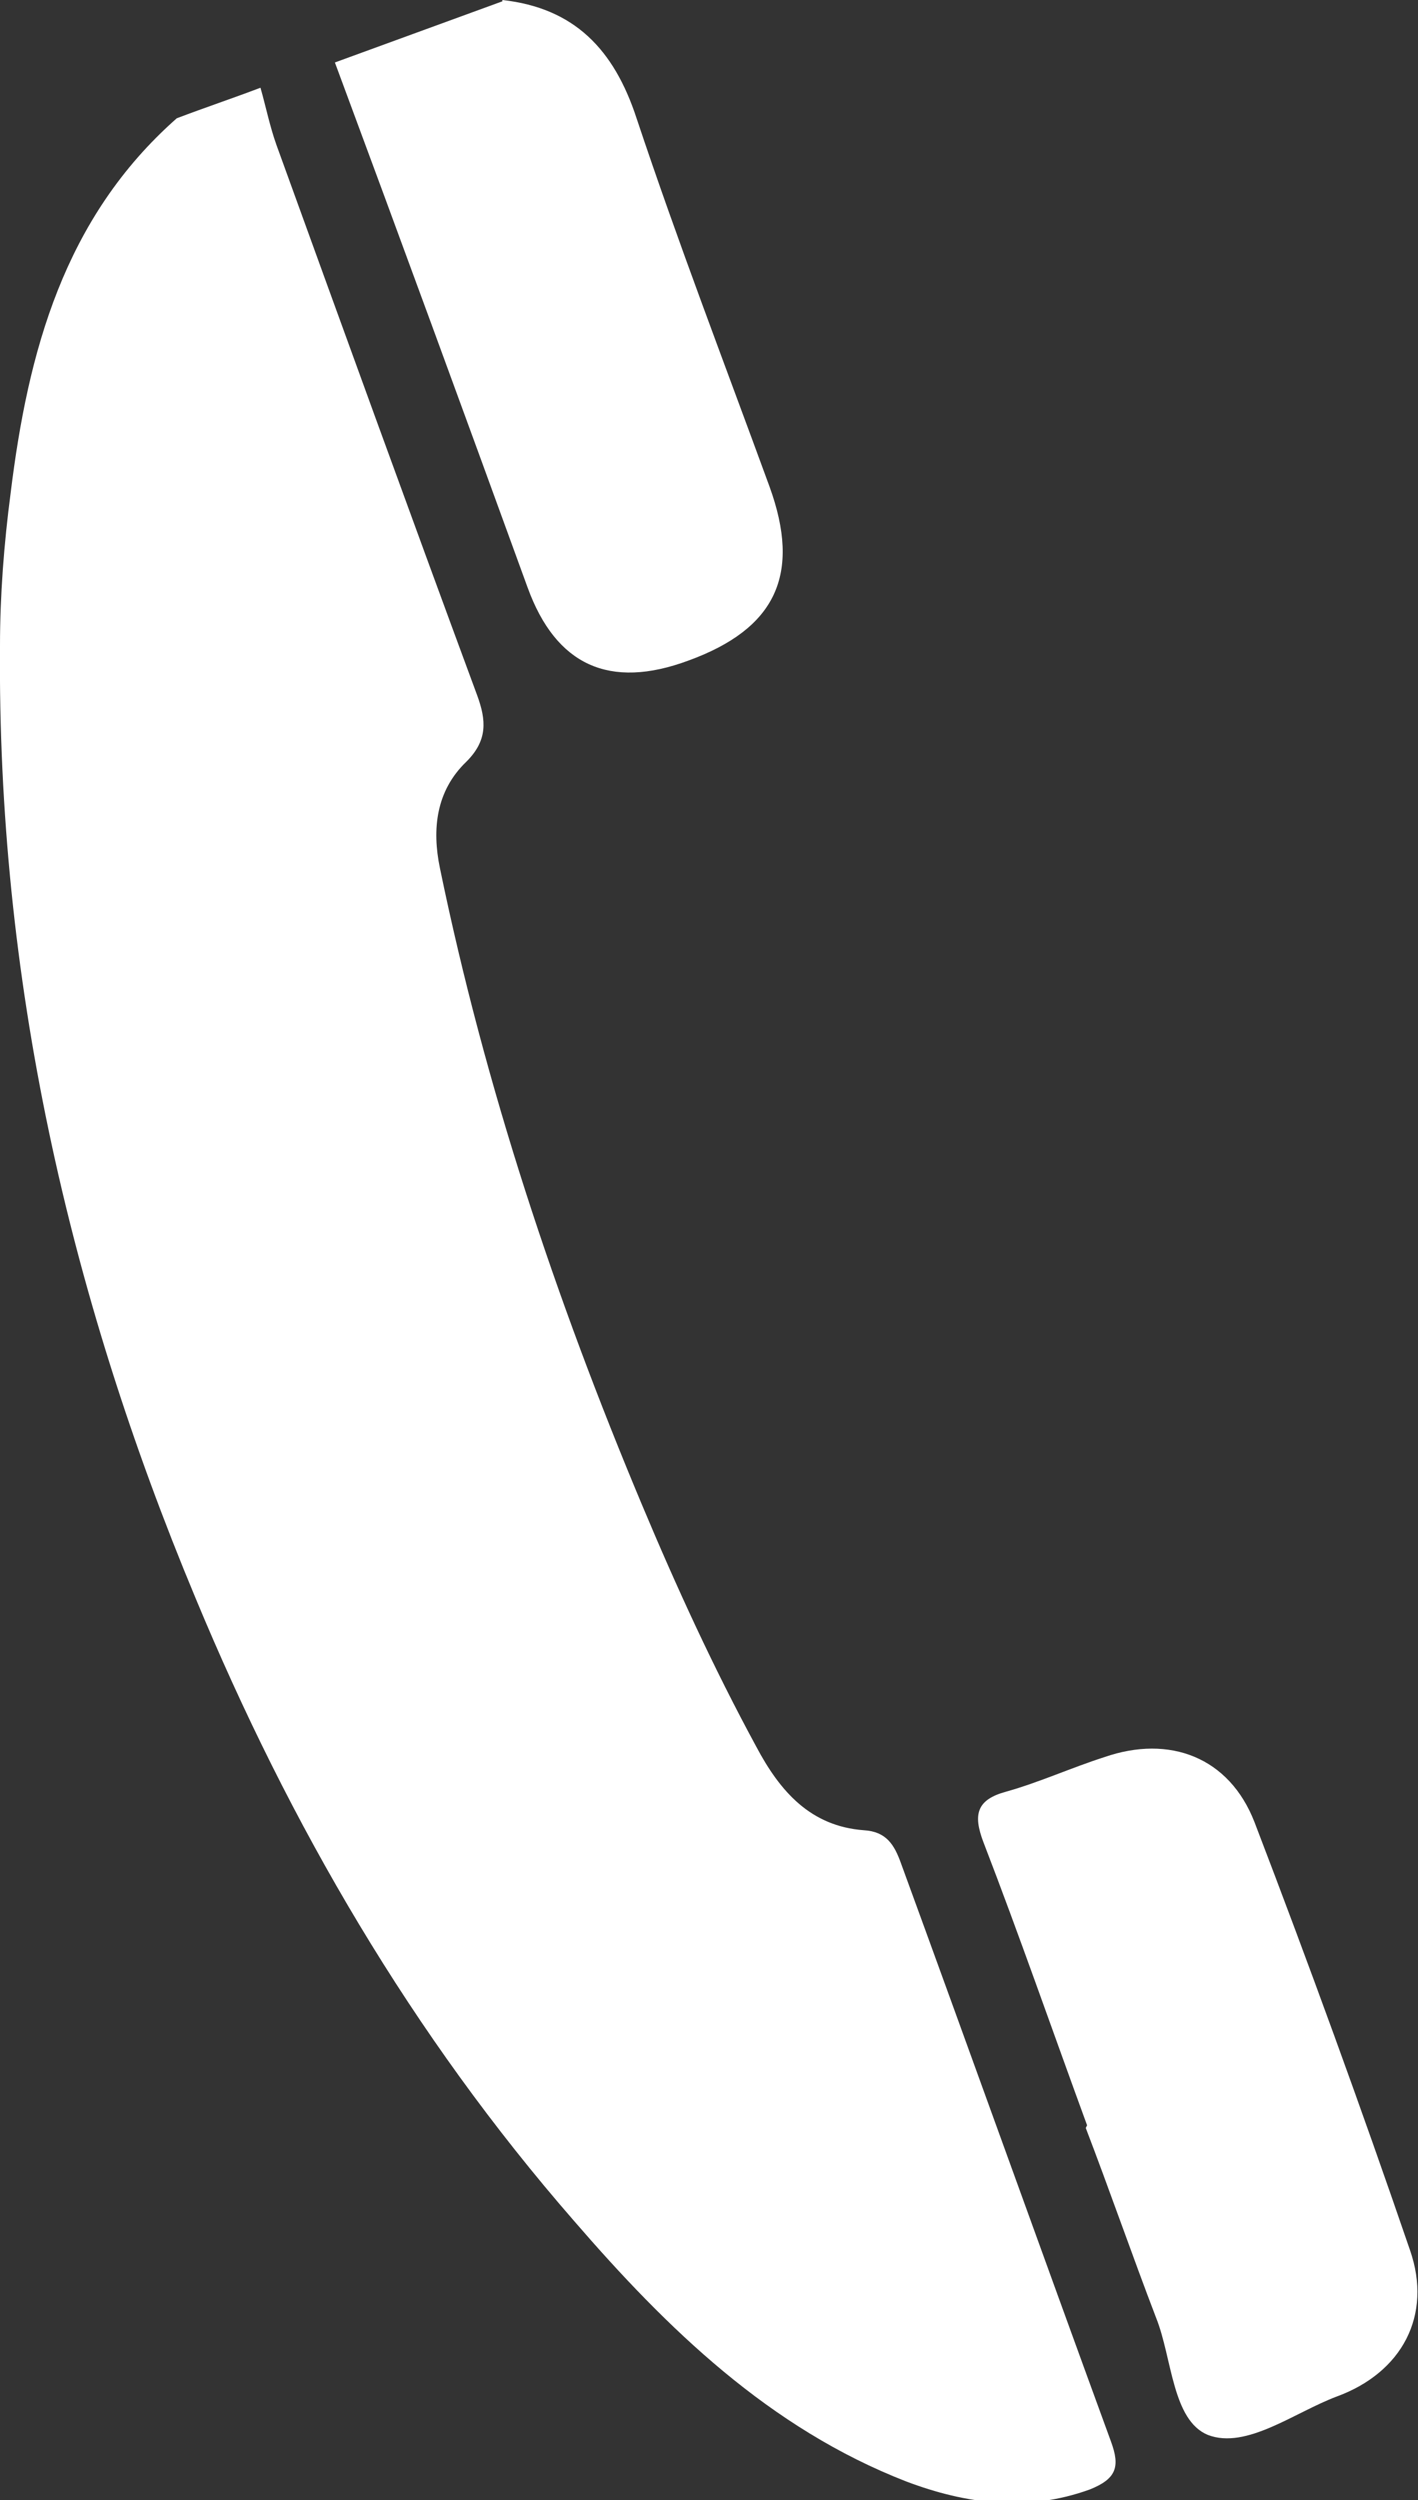
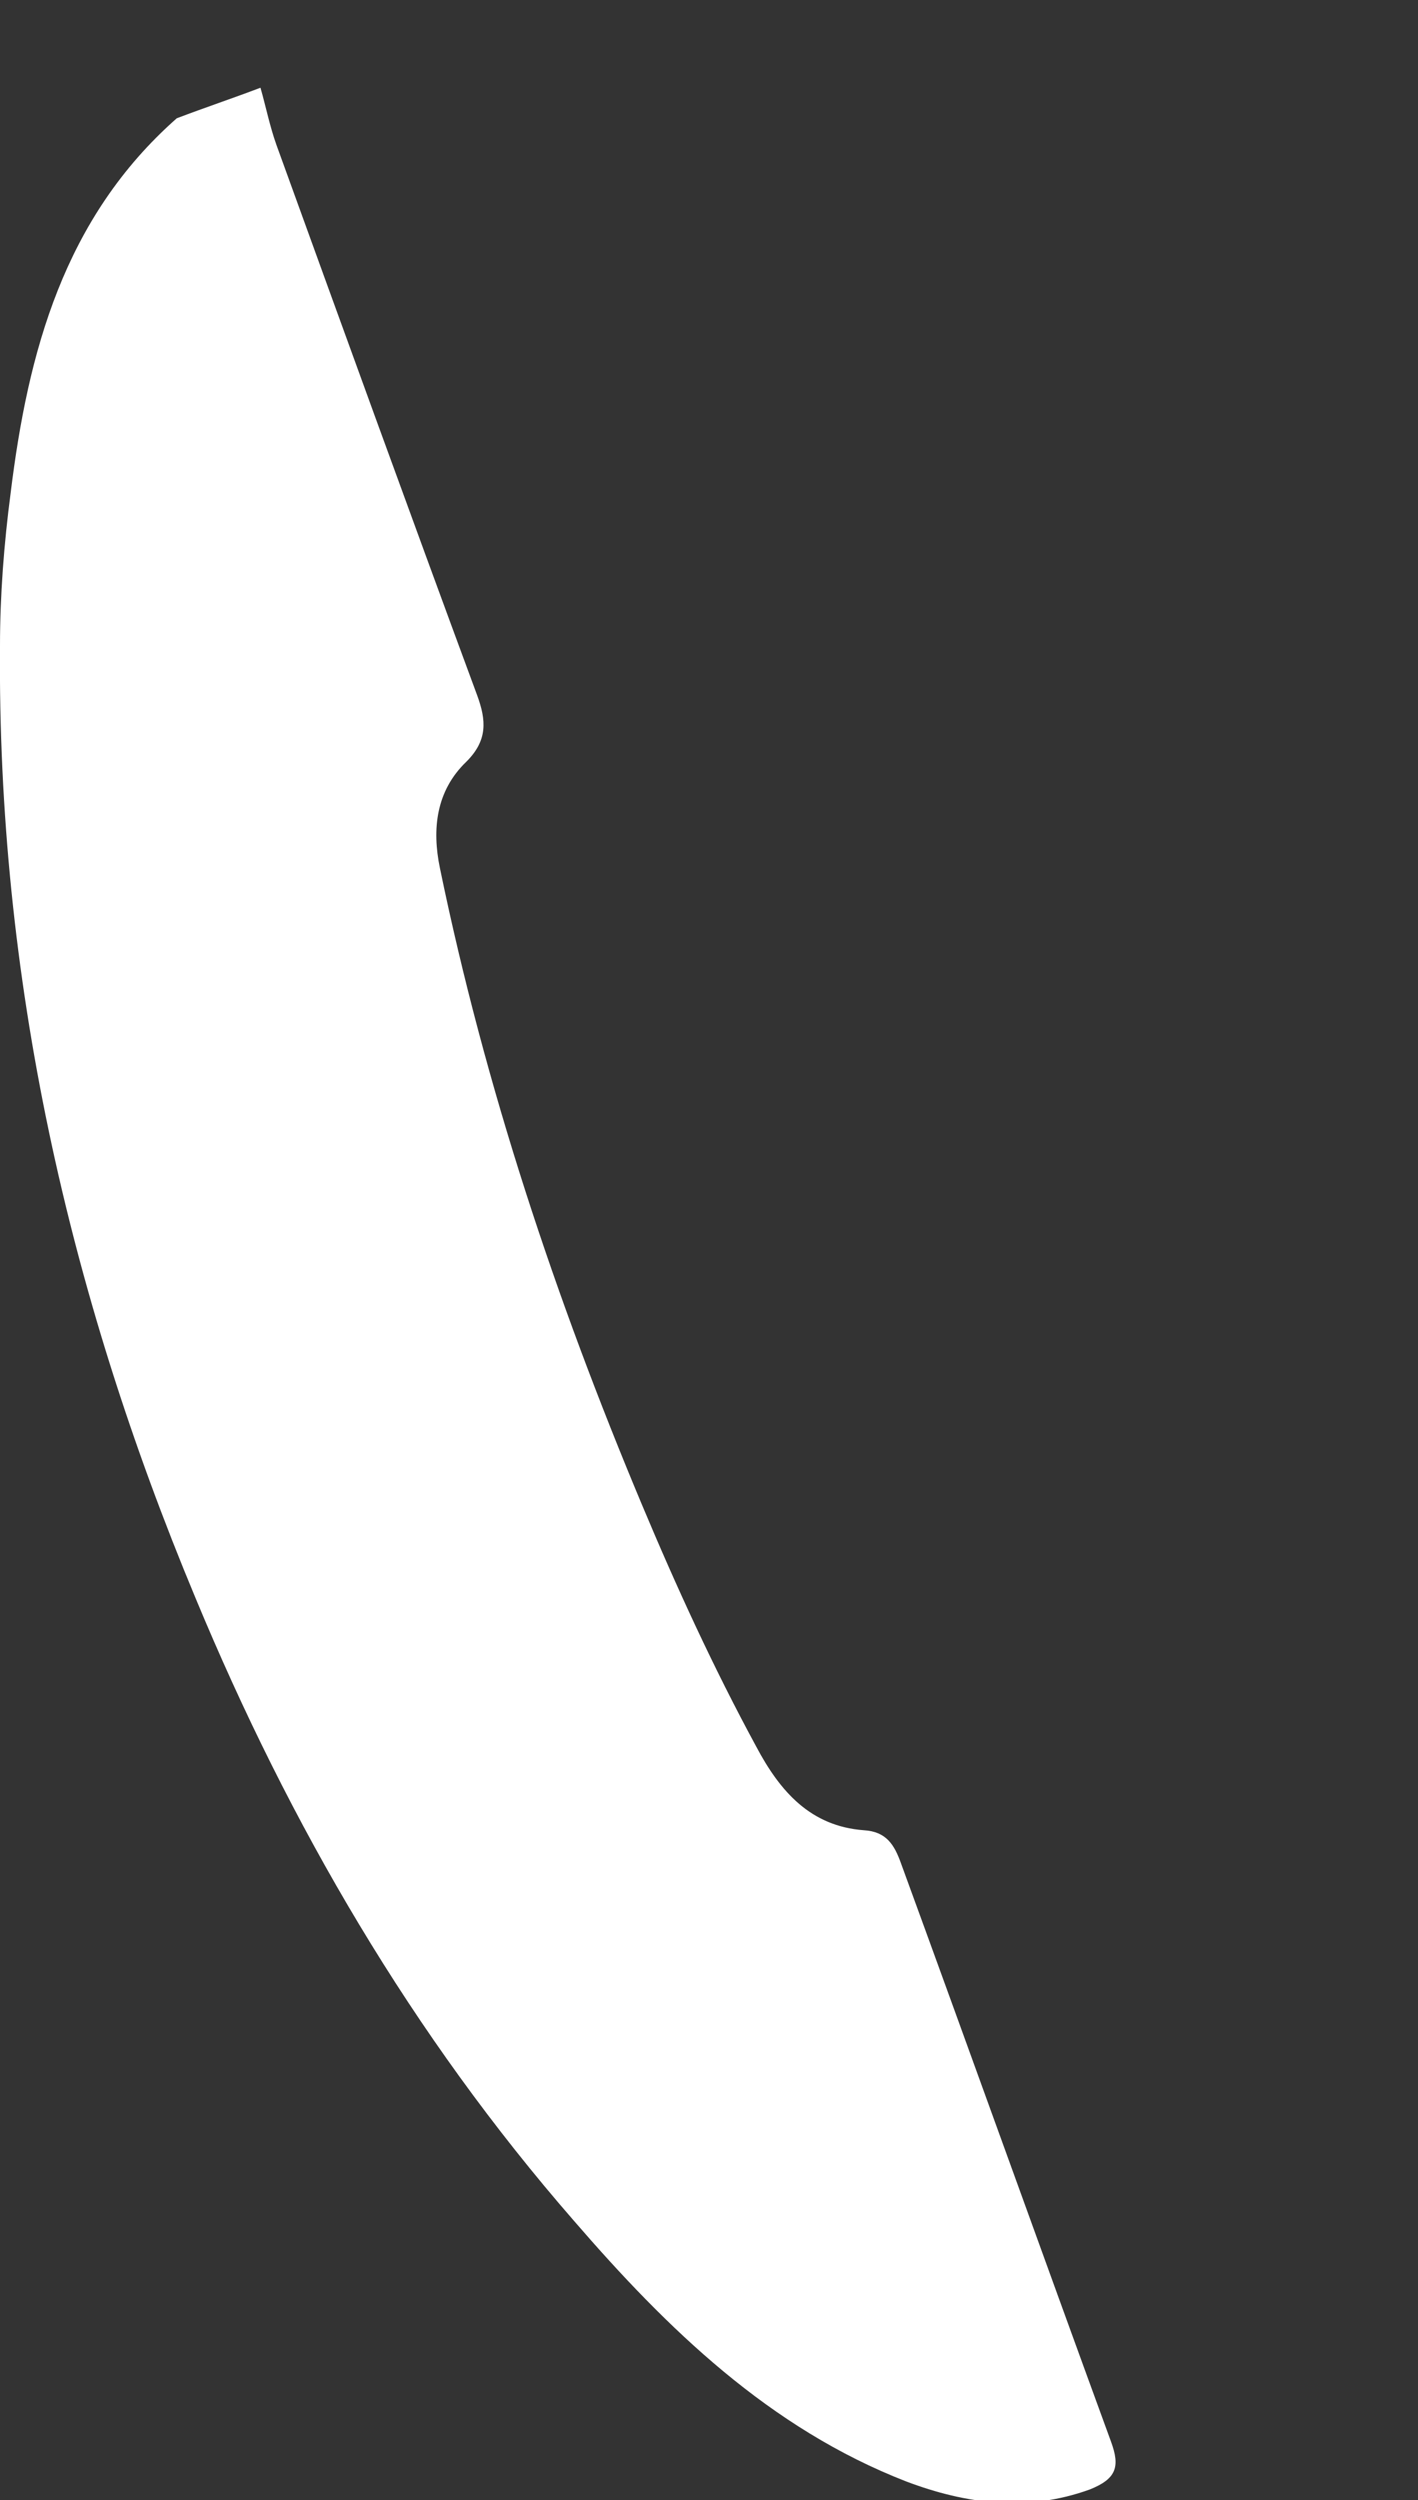
<svg xmlns="http://www.w3.org/2000/svg" id="b" data-name="レイヤー 2" width="10.67" height="18.81" viewBox="0 0 10.67 18.81">
  <rect x="0" y="0" width="10.67" height="18.81" fill="#333333" stroke="none" />
  <defs>
    <style>
      .d {
        fill: #fff;
      }
    </style>
  </defs>
  <g id="c" data-name="レイヤー 1">
    <g>
      <path class="d" d="M1.96,.66c.04,.14,.07,.29,.12,.43,.5,1.38,1,2.76,1.51,4.14,.07,.19,.08,.34-.08,.5-.23,.22-.26,.51-.2,.8,.34,1.65,.87,3.24,1.52,4.79,.26,.62,.54,1.23,.86,1.82,.18,.34,.41,.6,.81,.63,.17,.01,.23,.11,.28,.25,.53,1.45,1.05,2.9,1.58,4.35,.07,.19,.04,.28-.16,.36-.47,.17-.93,.11-1.38-.06-1.03-.4-1.8-1.15-2.5-1.96-1.22-1.4-2.14-2.98-2.85-4.69C.51,9.72-.02,7.35,0,4.86c0-.38,.03-.77,.08-1.15C.21,2.65,.48,1.64,1.33,.89c.21-.08,.42-.15,.63-.23Z" />
-       <path class="d" d="M3.78,0c.54,.06,.84,.37,1.01,.89,.31,.93,.66,1.84,1,2.77,.24,.66,.05,1.07-.61,1.31q-.89,.33-1.21-.55c-.48-1.32-.96-2.63-1.45-3.95l1.26-.46Z" />
-       <path class="d" d="M8.18,15.99c-.26-.71-.51-1.43-.78-2.13-.08-.21-.05-.32,.17-.38,.25-.07,.49-.18,.74-.26,.49-.17,.94,0,1.13,.49,.41,1.07,.8,2.14,1.17,3.22,.17,.49-.06,.92-.55,1.1-.32,.12-.68,.4-.97,.29-.27-.11-.27-.58-.39-.88-.18-.47-.35-.96-.53-1.43Z" />
    </g>
  </g>
</svg>